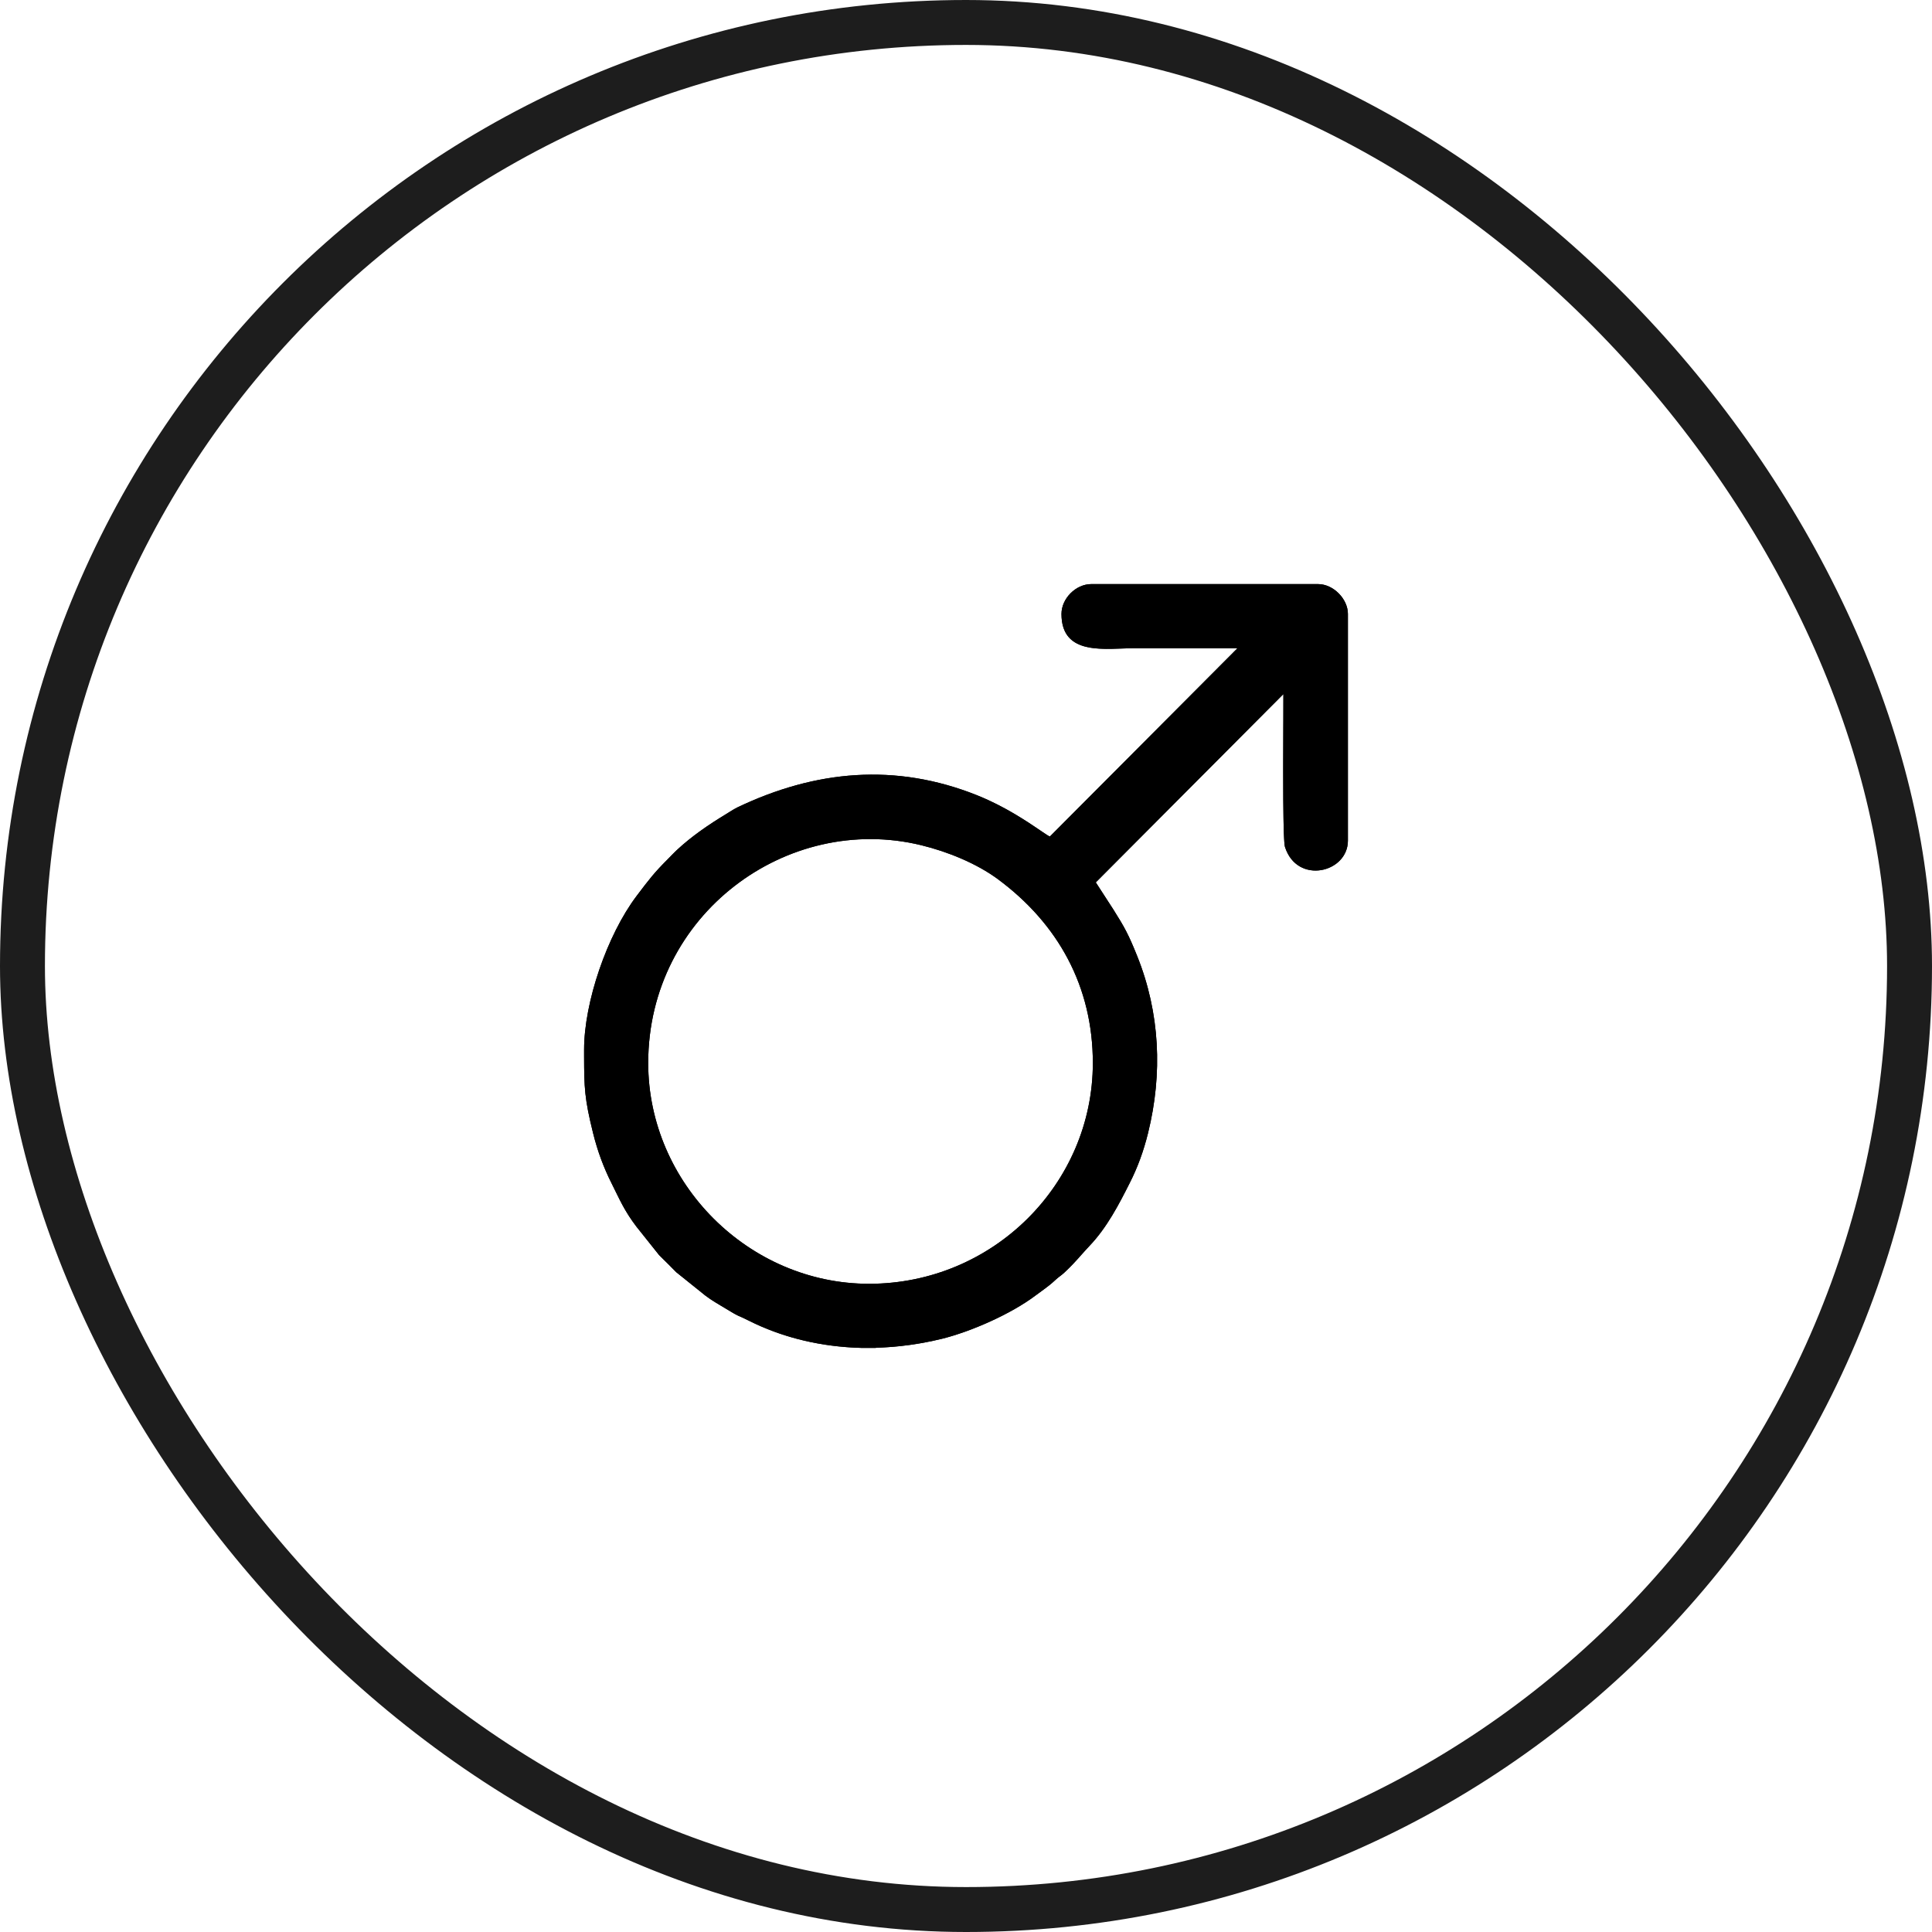
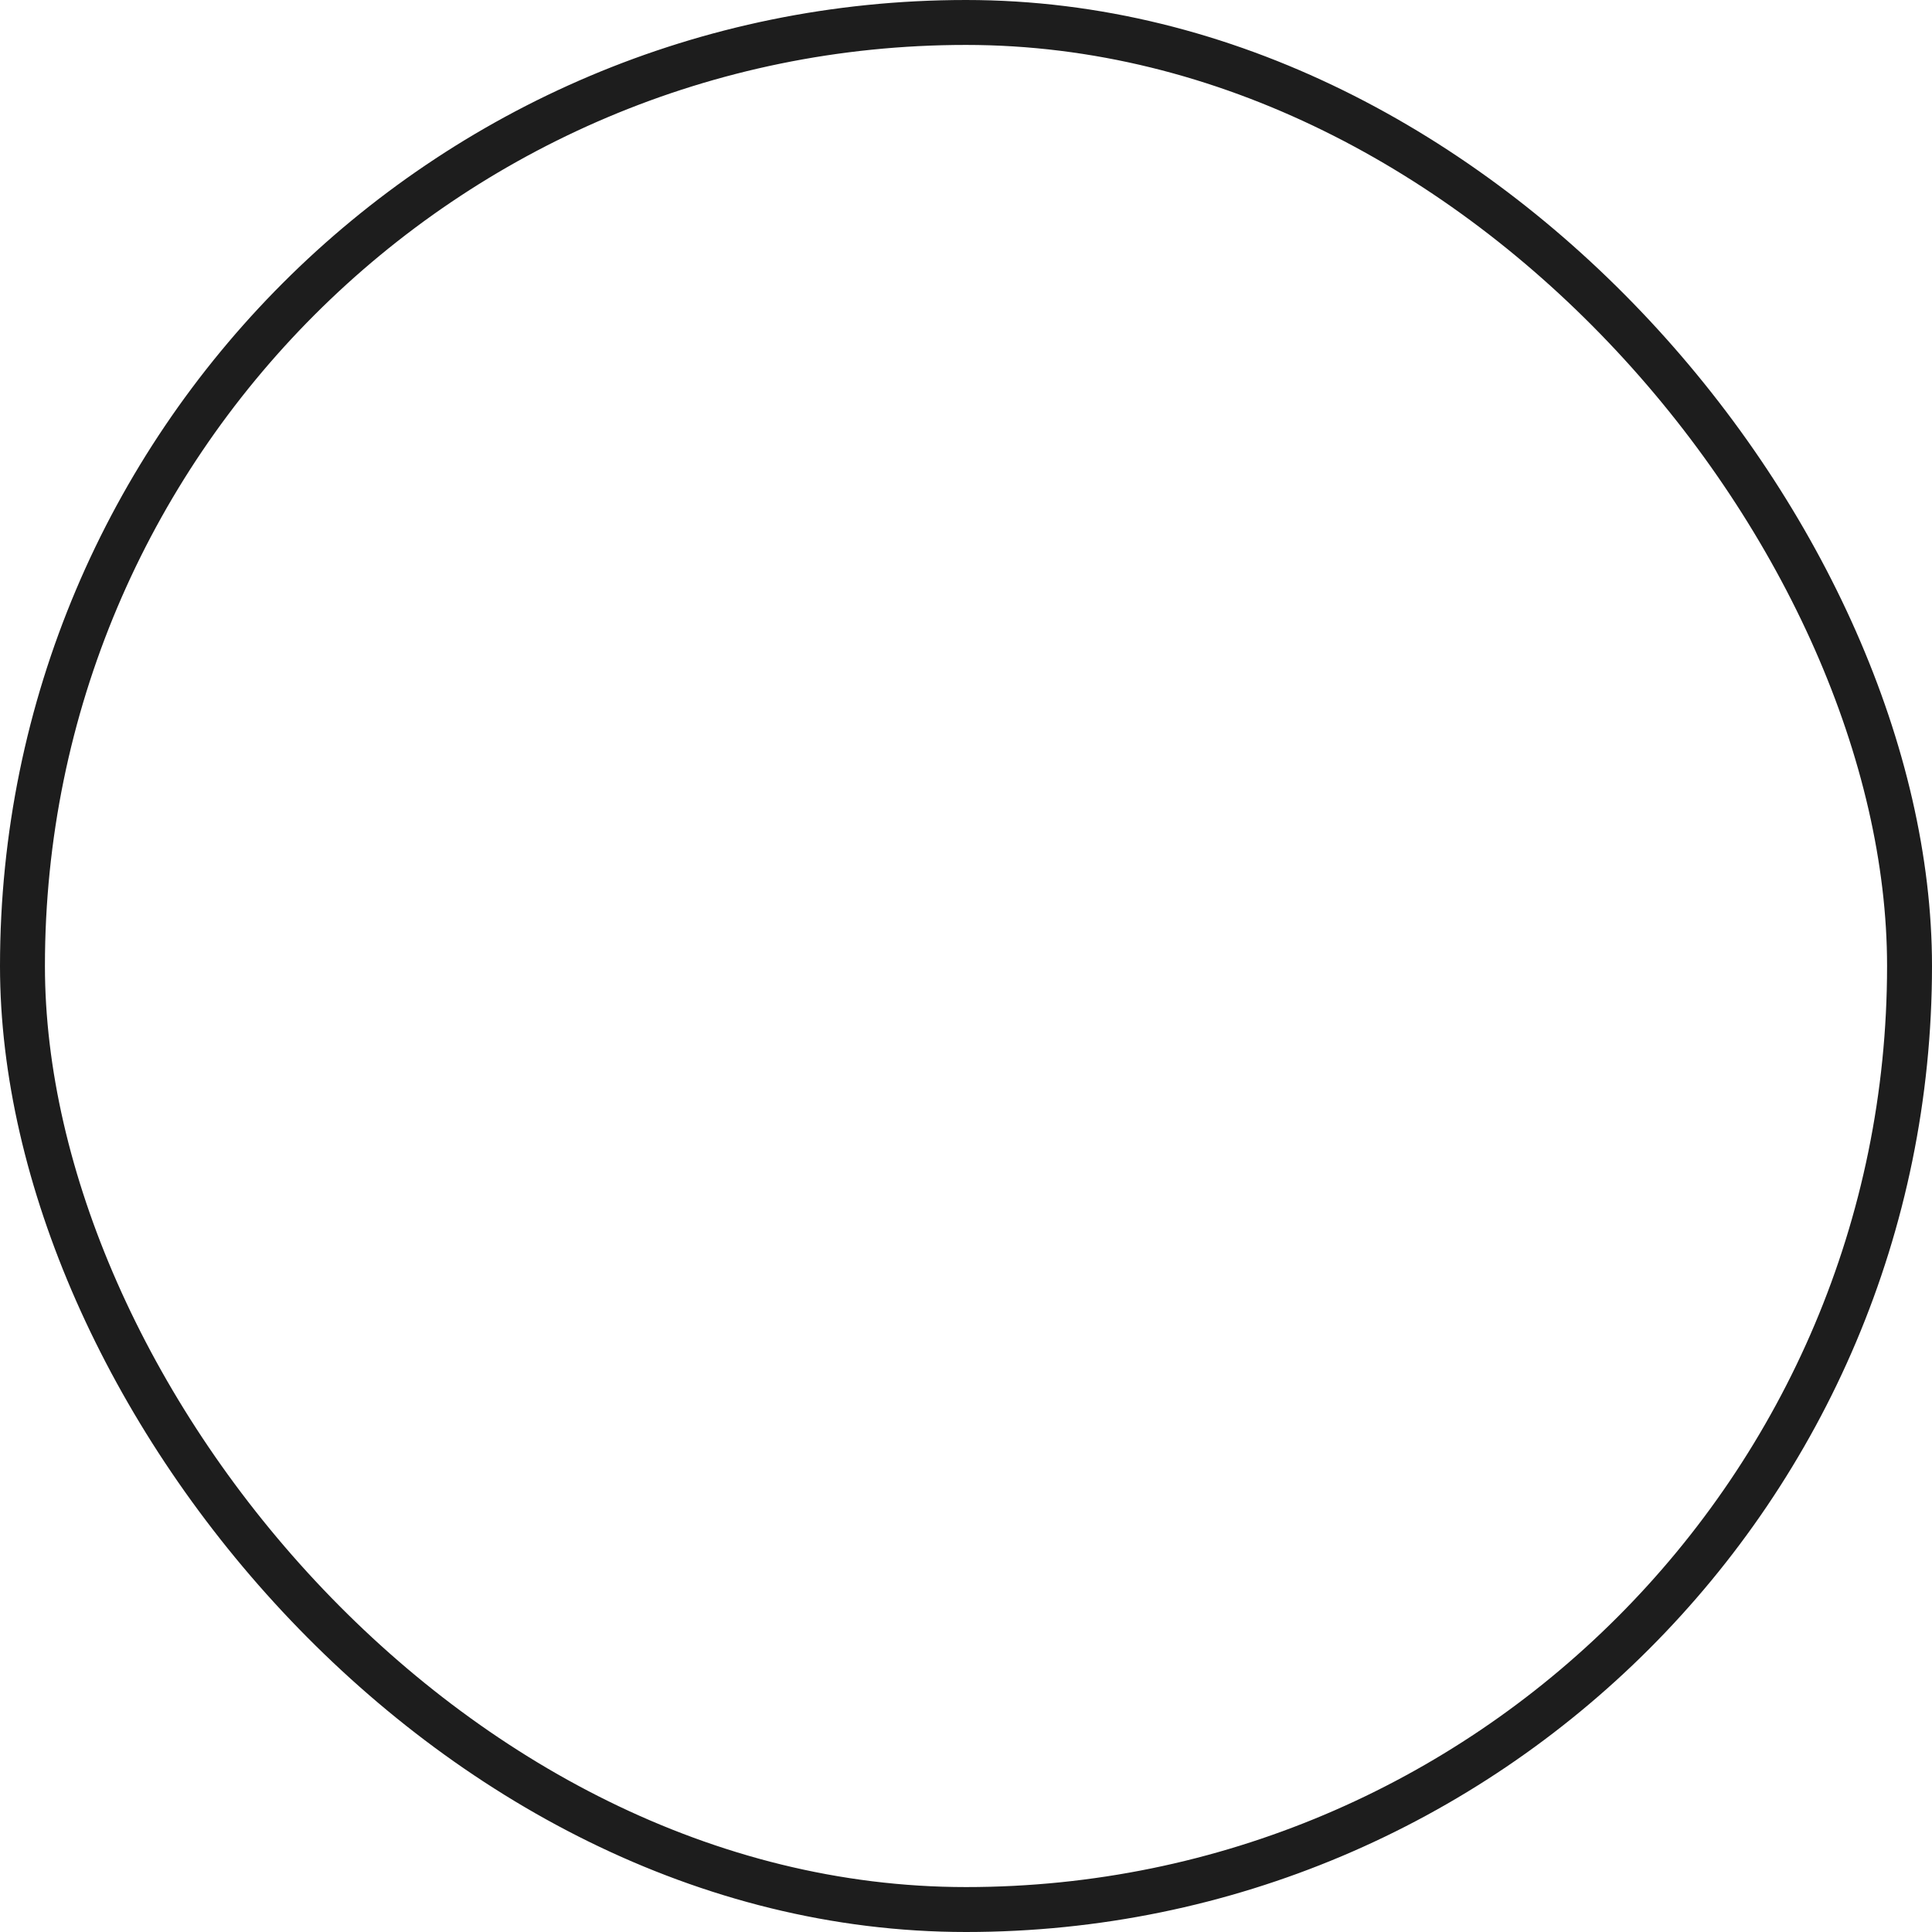
<svg xmlns="http://www.w3.org/2000/svg" width="43" height="43" viewBox="0 0 43 43" fill="none">
-   <path fill-rule="evenodd" clip-rule="evenodd" d="M14.427 23.659C14.427 20.346 17.525 18.084 20.505 18.812C21.093 18.955 21.738 19.219 22.208 19.566C23.551 20.56 24.323 21.954 24.323 23.659C24.323 26.341 22.11 28.573 19.343 28.573C16.666 28.573 14.427 26.337 14.427 23.659ZM19.496 30H19.171C18.301 29.977 17.441 29.784 16.663 29.392C16.375 29.247 16.5 29.337 16.161 29.13C15.989 29.026 15.851 28.951 15.695 28.832L15.05 28.314C14.981 28.246 14.936 28.199 14.868 28.13C14.795 28.056 14.738 28.005 14.668 27.932L14.168 27.305C13.894 26.946 13.79 26.693 13.611 26.335C13.437 25.99 13.3 25.623 13.2 25.219C13.008 24.447 13.002 24.204 13 23.506V23.398V23.361C13 22.305 13.513 20.811 14.166 19.945C14.446 19.576 14.548 19.437 14.866 19.119C14.94 19.045 14.991 18.988 15.065 18.919C15.395 18.612 15.771 18.355 16.159 18.12C16.239 18.071 16.326 18.012 16.41 17.971C18.148 17.14 19.933 16.975 21.746 17.7C22.618 18.049 23.263 18.586 23.367 18.618L27.543 14.427C26.78 14.427 26.016 14.427 25.252 14.427C24.613 14.427 23.625 14.615 23.625 13.664C23.625 13.32 23.945 13 24.288 13H29.336C29.677 13 30 13.331 30 13.664V18.71C30 19.427 28.869 19.696 28.599 18.849C28.536 18.651 28.569 15.817 28.564 15.448L24.389 19.639L24.78 20.243C25.034 20.646 25.117 20.799 25.309 21.276C25.818 22.544 25.879 23.892 25.552 25.217C25.452 25.623 25.318 25.988 25.142 26.333C24.901 26.811 24.636 27.323 24.248 27.73C24.056 27.932 23.945 28.085 23.684 28.328C23.604 28.401 23.566 28.416 23.484 28.493C23.349 28.622 23.204 28.716 23.055 28.828C22.508 29.243 21.615 29.635 20.968 29.796C20.486 29.914 19.99 29.984 19.494 29.996L19.496 30Z" fill="black" />
-   <path fill-rule="evenodd" clip-rule="evenodd" d="M22.505 19.164C23.965 20.244 24.823 21.783 24.823 23.659C24.823 26.621 22.383 29.073 19.343 29.073C16.39 29.073 13.927 26.614 13.927 23.659C13.927 20.015 17.335 17.523 20.623 18.326C21.255 18.48 21.967 18.766 22.505 19.164ZM16.663 29.392C17.37 29.748 18.144 29.94 18.931 29.989C19.011 29.994 19.091 29.998 19.171 30H19.496L19.494 29.996L19.496 29.996C19.499 29.996 19.502 29.996 19.505 29.996C19.681 29.991 19.858 29.979 20.035 29.96C20.349 29.927 20.662 29.871 20.968 29.796C21.615 29.635 22.508 29.243 23.055 28.828C23.095 28.798 23.135 28.769 23.174 28.741C23.281 28.663 23.385 28.587 23.484 28.493C23.526 28.453 23.557 28.43 23.588 28.406C23.617 28.385 23.646 28.363 23.684 28.328C23.854 28.17 23.96 28.05 24.067 27.929C24.124 27.865 24.181 27.8 24.248 27.73C24.636 27.323 24.901 26.811 25.142 26.333C25.318 25.988 25.452 25.623 25.552 25.217C25.879 23.892 25.818 22.544 25.309 21.276C25.117 20.799 25.034 20.646 24.78 20.243L24.389 19.639L28.564 15.448C28.565 15.533 28.564 15.751 28.563 16.037C28.563 16.076 28.563 16.117 28.562 16.158C28.558 17.126 28.552 18.703 28.599 18.849C28.869 19.696 30 19.427 30 18.71V13.664C30 13.331 29.677 13 29.336 13H24.288C23.945 13 23.625 13.32 23.625 13.664C23.625 14.485 24.361 14.457 24.974 14.434C25.071 14.431 25.165 14.427 25.252 14.427H27.543L23.367 18.618C23.338 18.609 23.265 18.559 23.156 18.485C22.88 18.297 22.371 17.95 21.746 17.7C19.933 16.975 18.148 17.14 16.41 17.971C16.347 18.002 16.281 18.044 16.218 18.083C16.198 18.096 16.178 18.108 16.159 18.12C15.771 18.355 15.395 18.612 15.065 18.919C15.019 18.961 14.983 18.999 14.944 19.039C14.92 19.064 14.895 19.09 14.866 19.119C14.56 19.425 14.454 19.565 14.196 19.905C14.186 19.919 14.176 19.932 14.166 19.945C13.513 20.811 13 22.305 13 23.361V23.506C13.002 24.204 13.008 24.447 13.2 25.219C13.3 25.623 13.437 25.99 13.611 26.335C13.642 26.397 13.67 26.455 13.698 26.512C13.831 26.783 13.941 27.008 14.168 27.305L14.668 27.932C14.711 27.977 14.749 28.014 14.789 28.052C14.814 28.076 14.84 28.102 14.868 28.13C14.877 28.139 14.885 28.147 14.893 28.155C14.948 28.212 14.99 28.255 15.05 28.314L15.695 28.832C15.817 28.925 15.929 28.992 16.054 29.066C16.089 29.087 16.124 29.108 16.161 29.13C16.373 29.259 16.404 29.273 16.468 29.3C16.506 29.316 16.556 29.337 16.663 29.392ZM13.501 23.659C13.596 23.731 16.18 28.559 16.297 28.629C16.334 28.651 16.375 28.675 16.421 28.703C16.592 28.807 16.622 28.821 16.638 28.829C16.643 28.831 16.65 28.834 16.658 28.837C16.694 28.853 16.763 28.882 16.888 28.945C17.591 29.299 18.375 29.479 19.178 29.5H19.322L19.481 29.496C19.939 29.485 20.399 29.421 20.848 29.31C21.442 29.162 22.269 28.796 22.753 28.43L22.754 28.429C22.812 28.385 22.861 28.349 22.905 28.318C22.999 28.25 23.066 28.201 23.139 28.132L23.14 28.131C23.201 28.072 23.249 28.036 23.284 28.009C23.313 27.988 23.325 27.979 23.344 27.961C23.499 27.817 23.578 27.727 23.672 27.621C23.73 27.555 23.794 27.482 23.885 27.386L23.886 27.384C24.215 27.04 24.451 26.593 24.696 26.108L24.696 26.107C24.854 25.798 24.975 25.469 25.067 25.097C25.371 23.865 25.312 22.625 24.845 21.463C24.666 21.017 24.597 20.89 24.359 20.513L23.749 19.572L29.051 14.251L29.064 15.442C29.065 15.53 29.064 15.754 29.063 16.047C29.061 16.381 29.059 16.803 29.06 17.213C29.06 17.602 29.062 17.982 29.067 18.276C29.07 18.424 29.074 18.546 29.079 18.635C29.081 18.675 29.083 18.704 29.085 18.725C29.116 18.806 29.156 18.838 29.181 18.852C29.214 18.871 29.263 18.882 29.321 18.872C29.381 18.863 29.431 18.835 29.462 18.804C29.487 18.777 29.5 18.749 29.5 18.71V13.664C29.5 13.655 29.492 13.61 29.441 13.559C29.391 13.509 29.347 13.5 29.336 13.5H24.288C24.272 13.5 24.228 13.511 24.181 13.557C24.135 13.603 24.125 13.647 24.125 13.664C24.125 13.81 24.16 13.849 24.164 13.853C24.172 13.862 24.203 13.891 24.306 13.914C24.412 13.937 24.548 13.944 24.721 13.942C24.797 13.94 24.874 13.938 24.956 13.934L24.98 13.934C25.068 13.93 25.162 13.927 25.252 13.927H28.747L23.507 19.186L23.218 19.095C23.136 19.07 23.064 19.024 23.04 19.009L23.037 19.007C22.999 18.983 22.955 18.953 22.912 18.924C22.899 18.915 22.887 18.907 22.874 18.898C22.79 18.841 22.691 18.773 22.575 18.698C22.305 18.526 21.956 18.322 21.561 18.164C19.896 17.499 18.258 17.642 16.628 18.421C16.591 18.439 16.557 18.461 16.506 18.493C16.482 18.508 16.454 18.526 16.421 18.546L16.418 18.548C16.045 18.774 15.702 19.01 15.406 19.284M13.501 23.659L15.382 27.939C15.336 27.894 15.301 27.858 15.252 27.808C15.245 27.799 15.236 27.791 15.227 27.782L15.222 27.776C15.178 27.733 15.149 27.705 15.124 27.681C15.097 27.655 15.076 27.634 15.046 27.603L14.562 26.998C14.37 26.744 14.281 26.564 14.151 26.3C14.123 26.242 14.092 26.179 14.057 26.111C13.901 25.8 13.777 25.467 13.685 25.099C13.506 24.377 13.502 24.176 13.5 23.505M20.505 18.812C17.525 18.084 14.427 20.346 14.427 23.659C14.427 26.337 16.666 28.573 19.343 28.573C22.11 28.573 24.323 26.341 24.323 23.659C24.323 21.954 23.551 20.56 22.208 19.566C21.738 19.219 21.093 18.955 20.505 18.812Z" fill="black" />
  <g filter="url(#filter0_b_362_34)">
    <rect x="0.5" y="0.5" width="42" height="42" rx="21" stroke="#1D1D1D" />
  </g>
  <defs>
    <filter id="filter0_b_362_34" x="-30" y="-30" width="103" height="103" filterUnits="userSpaceOnUse" color-interpolation-filters="sRGB">
      <feFlood flood-opacity="0" result="BackgroundImageFix" />
      <feGaussianBlur in="BackgroundImageFix" stdDeviation="15" />
      <feComposite in2="SourceAlpha" operator="in" result="effect1_backgroundBlur_362_34" />
      <feBlend mode="normal" in="SourceGraphic" in2="effect1_backgroundBlur_362_34" result="shape" />
    </filter>
  </defs>
</svg>